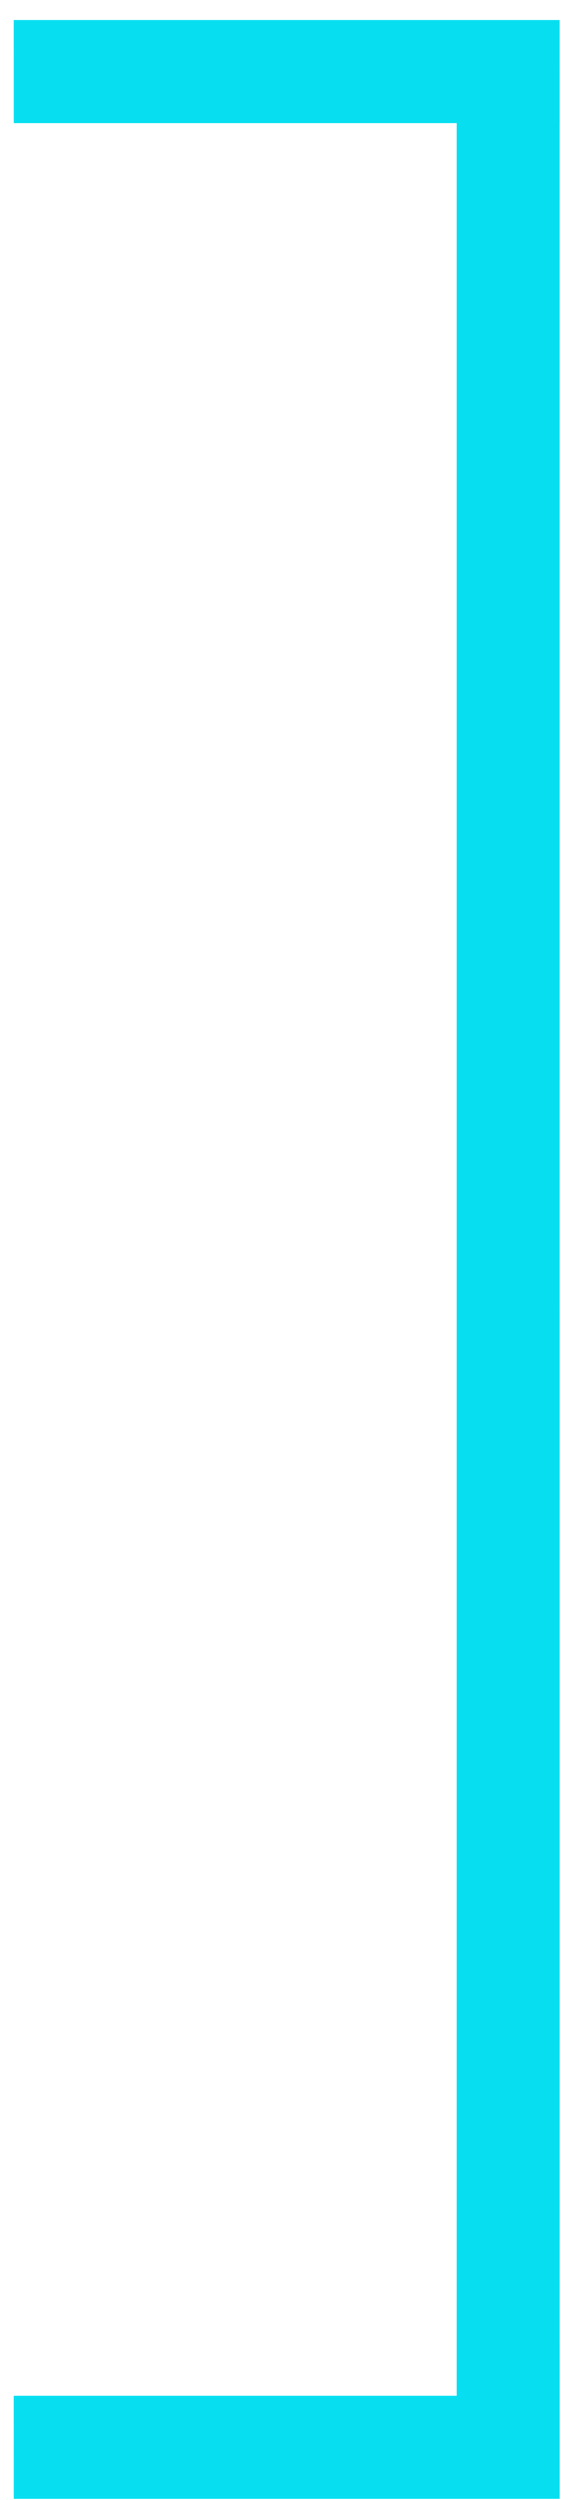
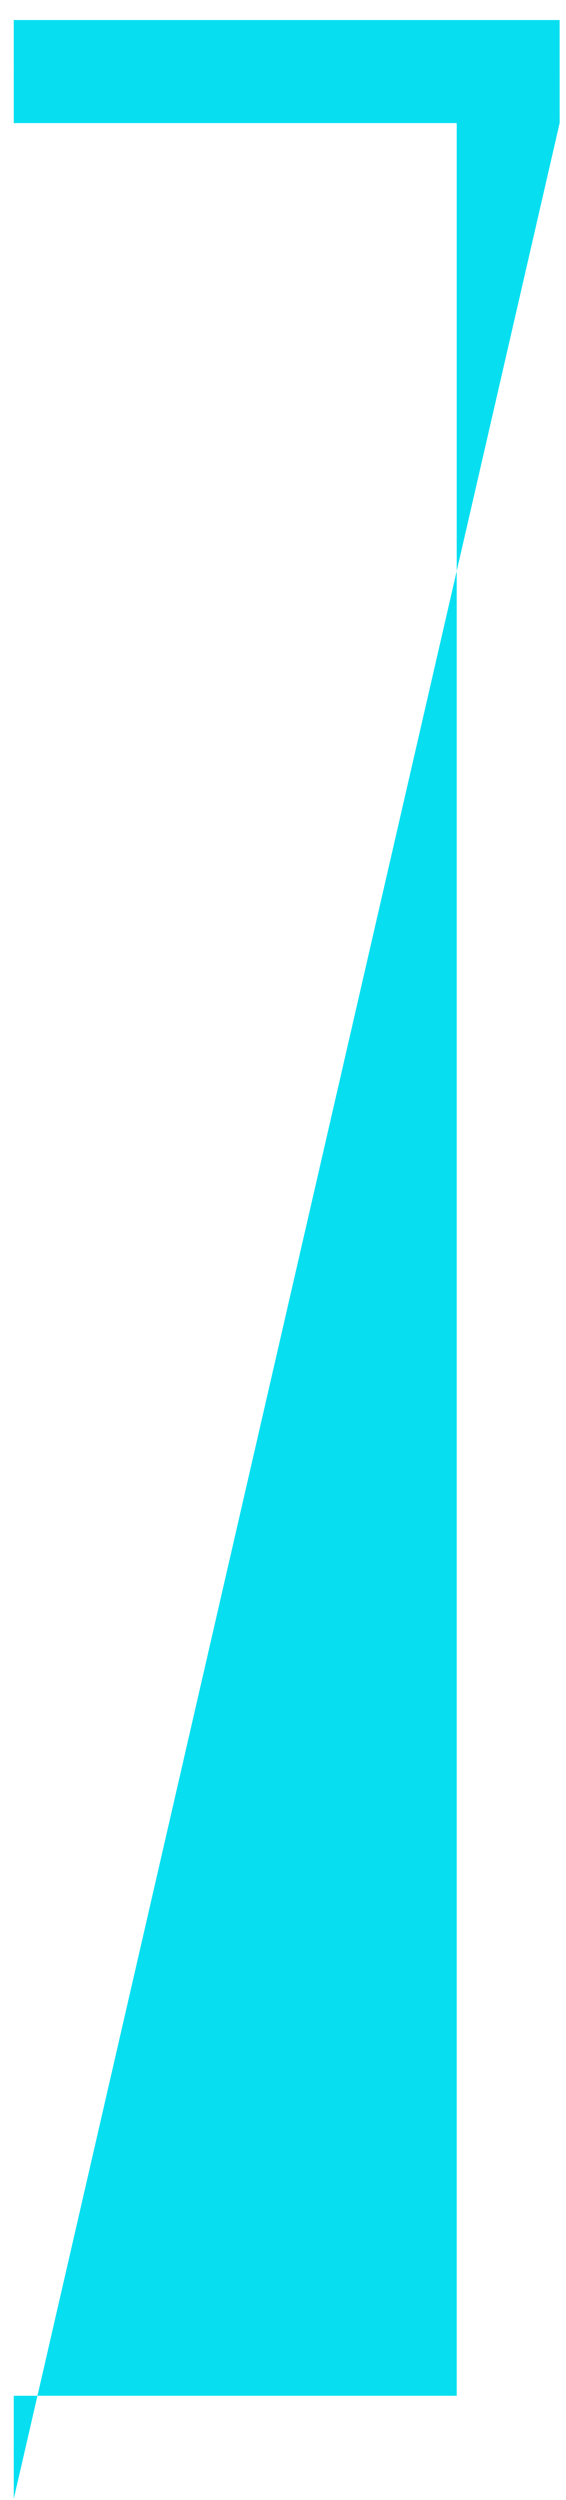
<svg xmlns="http://www.w3.org/2000/svg" width="22" height="97" viewBox="0 0 22 97" fill="none">
-   <path d="M0.535 4.777H17.752V92.958H0.534L0.535 96.958H21.753L21.752 4.777H21.753L21.752 0.777H0.534L0.535 4.777Z" fill="#07DFF1" />
+   <path d="M0.535 4.777H17.752V92.958H0.534L0.535 96.958L21.752 4.777H21.753L21.752 0.777H0.534L0.535 4.777Z" fill="#07DFF1" />
</svg>